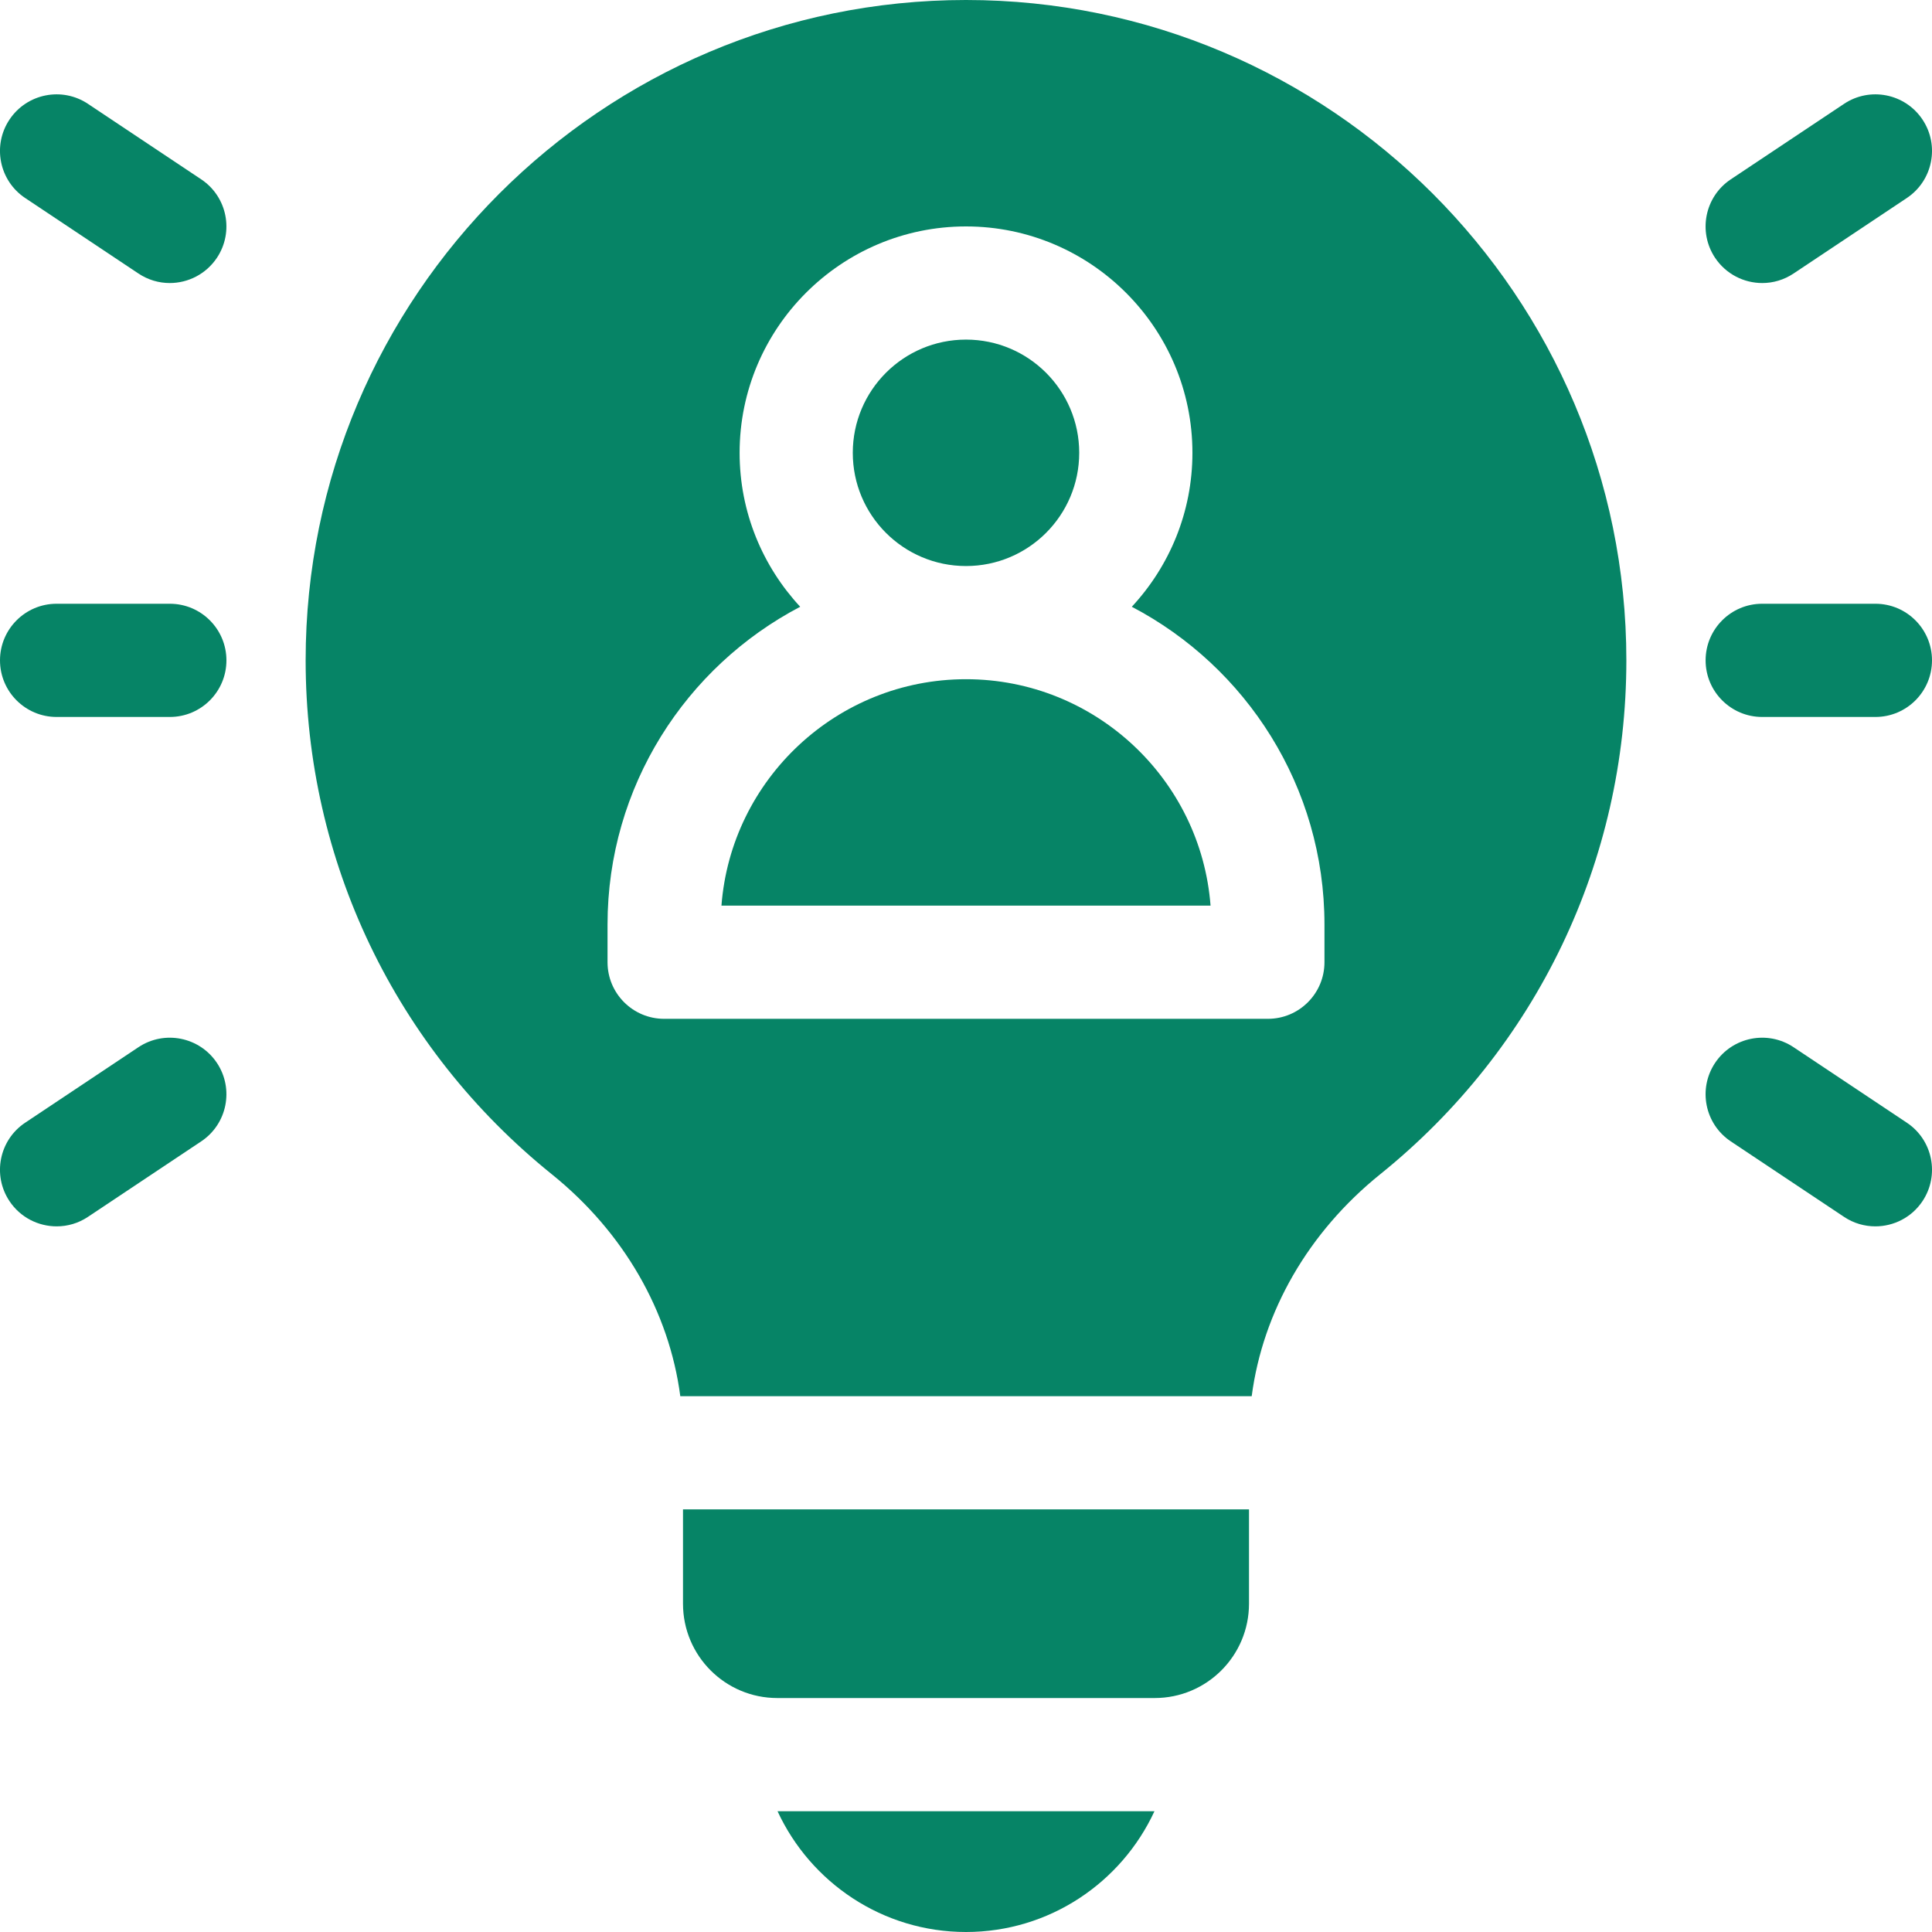
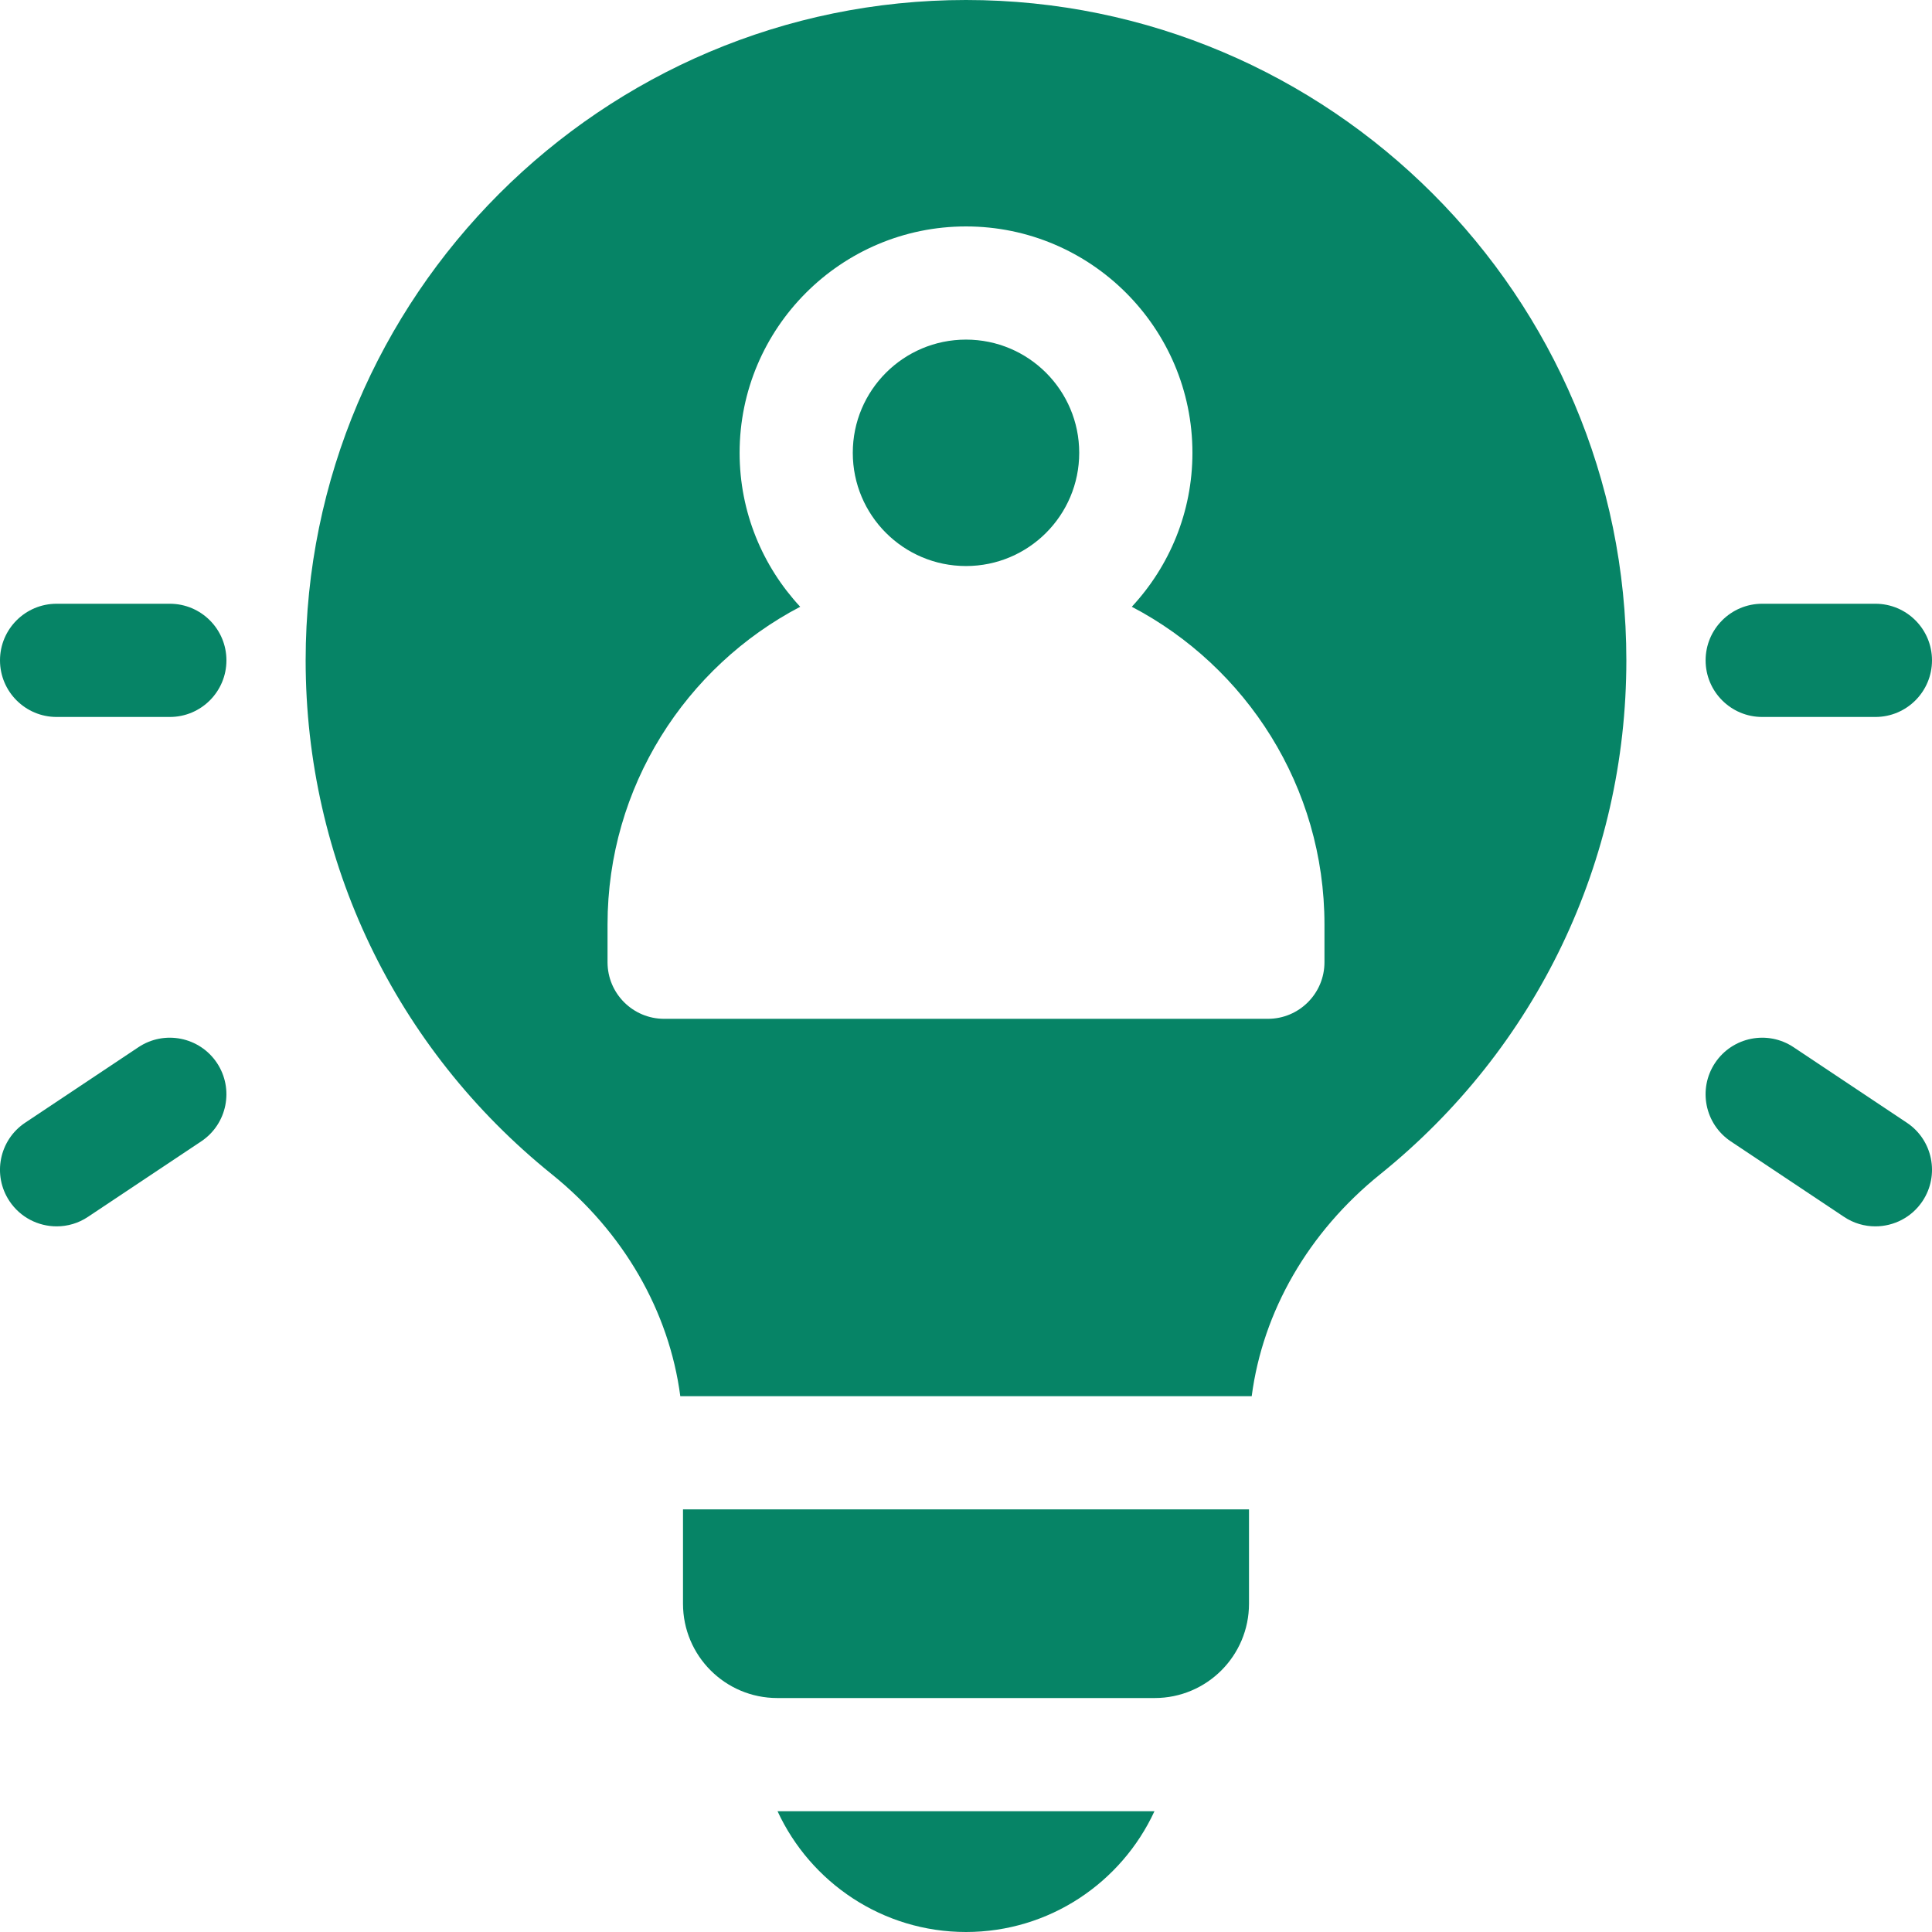
<svg xmlns="http://www.w3.org/2000/svg" width="50" height="50" viewBox="0 0 50 50" fill="none">
  <g clip-path="url(#clip0_2106_10229)">
    <path d="M17.676 41.504C17.676 42.852 18.769 43.945 20.117 43.945H29.883C31.231 43.945 32.324 42.852 32.324 41.504V39.062H17.676V41.504Z" fill="#068466" />
-     <path d="M25 17.578C21.664 17.578 18.921 20.165 18.671 23.438H31.329C31.079 20.165 28.336 17.578 25 17.578Z" fill="#068466" />
    <path d="M25 0C15.577 0 7.91 7.667 7.91 17.09C7.91 22.28 10.232 27.128 14.281 30.39C16.143 31.89 17.318 33.941 17.606 36.133H32.394C32.682 33.941 33.858 31.89 35.719 30.39C39.768 27.128 42.09 22.28 42.09 17.09C42.09 7.667 34.423 0 25 0ZM34.277 24.902C34.277 25.711 33.622 26.367 32.813 26.367H17.188C16.379 26.367 15.723 25.711 15.723 24.902V23.926C15.723 20.358 17.748 17.254 20.709 15.703C19.737 14.656 19.141 13.256 19.141 11.719C19.141 8.488 21.769 5.86 25 5.86C28.231 5.86 30.86 8.488 30.86 11.719C30.86 13.256 30.264 14.656 29.291 15.703C32.252 17.254 34.277 20.358 34.277 23.926V24.902Z" fill="#068466" />
    <path d="M25 14.649C26.618 14.649 27.93 13.337 27.93 11.719C27.93 10.101 26.618 8.789 25 8.789C23.382 8.789 22.07 10.101 22.07 11.719C22.07 13.337 23.382 14.649 25 14.649Z" fill="#068466" />
    <path d="M25 50C27.16 50 29.025 48.718 29.877 46.875H20.123C20.975 48.718 22.84 50 25 50Z" fill="#068466" />
-     <path d="M45.607 7.325C45.133 7.325 44.669 7.095 44.386 6.672C43.938 5.999 44.12 5.089 44.793 4.641L47.723 2.688C48.396 2.239 49.305 2.421 49.754 3.094C50.203 3.767 50.021 4.676 49.348 5.125L46.418 7.078C46.168 7.245 45.886 7.325 45.607 7.325Z" fill="#068466" />
    <path d="M48.534 31.738C48.255 31.738 47.972 31.659 47.723 31.492L44.793 29.539C44.12 29.09 43.938 28.181 44.386 27.508C44.835 26.835 45.745 26.653 46.418 27.102L49.348 29.055C50.021 29.503 50.203 30.413 49.754 31.086C49.472 31.509 49.007 31.738 48.534 31.738Z" fill="#068466" />
-     <path d="M4.393 7.325C4.114 7.325 3.832 7.245 3.582 7.078L0.652 5.125C-0.021 4.677 -0.203 3.767 0.246 3.094C0.695 2.421 1.605 2.239 2.277 2.688L5.207 4.641C5.88 5.09 6.062 5.999 5.614 6.672C5.331 7.095 4.867 7.325 4.393 7.325Z" fill="#068466" />
    <path d="M1.466 31.738C0.993 31.738 0.528 31.509 0.246 31.086C-0.203 30.413 -0.021 29.503 0.652 29.055L3.582 27.102C4.255 26.653 5.165 26.835 5.614 27.508C6.062 28.181 5.88 29.09 5.207 29.539L2.277 31.492C2.028 31.659 1.746 31.738 1.466 31.738Z" fill="#068466" />
    <path d="M4.395 18.555H1.465C0.656 18.555 0 17.899 0 17.09C0 16.281 0.656 15.625 1.465 15.625H4.395C5.204 15.625 5.86 16.281 5.86 17.09C5.86 17.899 5.204 18.555 4.395 18.555Z" fill="#068466" />
    <path d="M48.535 18.555H45.605C44.797 18.555 44.141 17.899 44.141 17.09C44.141 16.281 44.797 15.625 45.605 15.625H48.535C49.344 15.625 50 16.281 50 17.09C50 17.899 49.344 18.555 48.535 18.555Z" fill="#068466" />
  </g>
  <defs>
    <clipPath id="clip0_2106_10229">
      <rect width="50" height="50" fill="white" />
    </clipPath>
  </defs>
</svg>